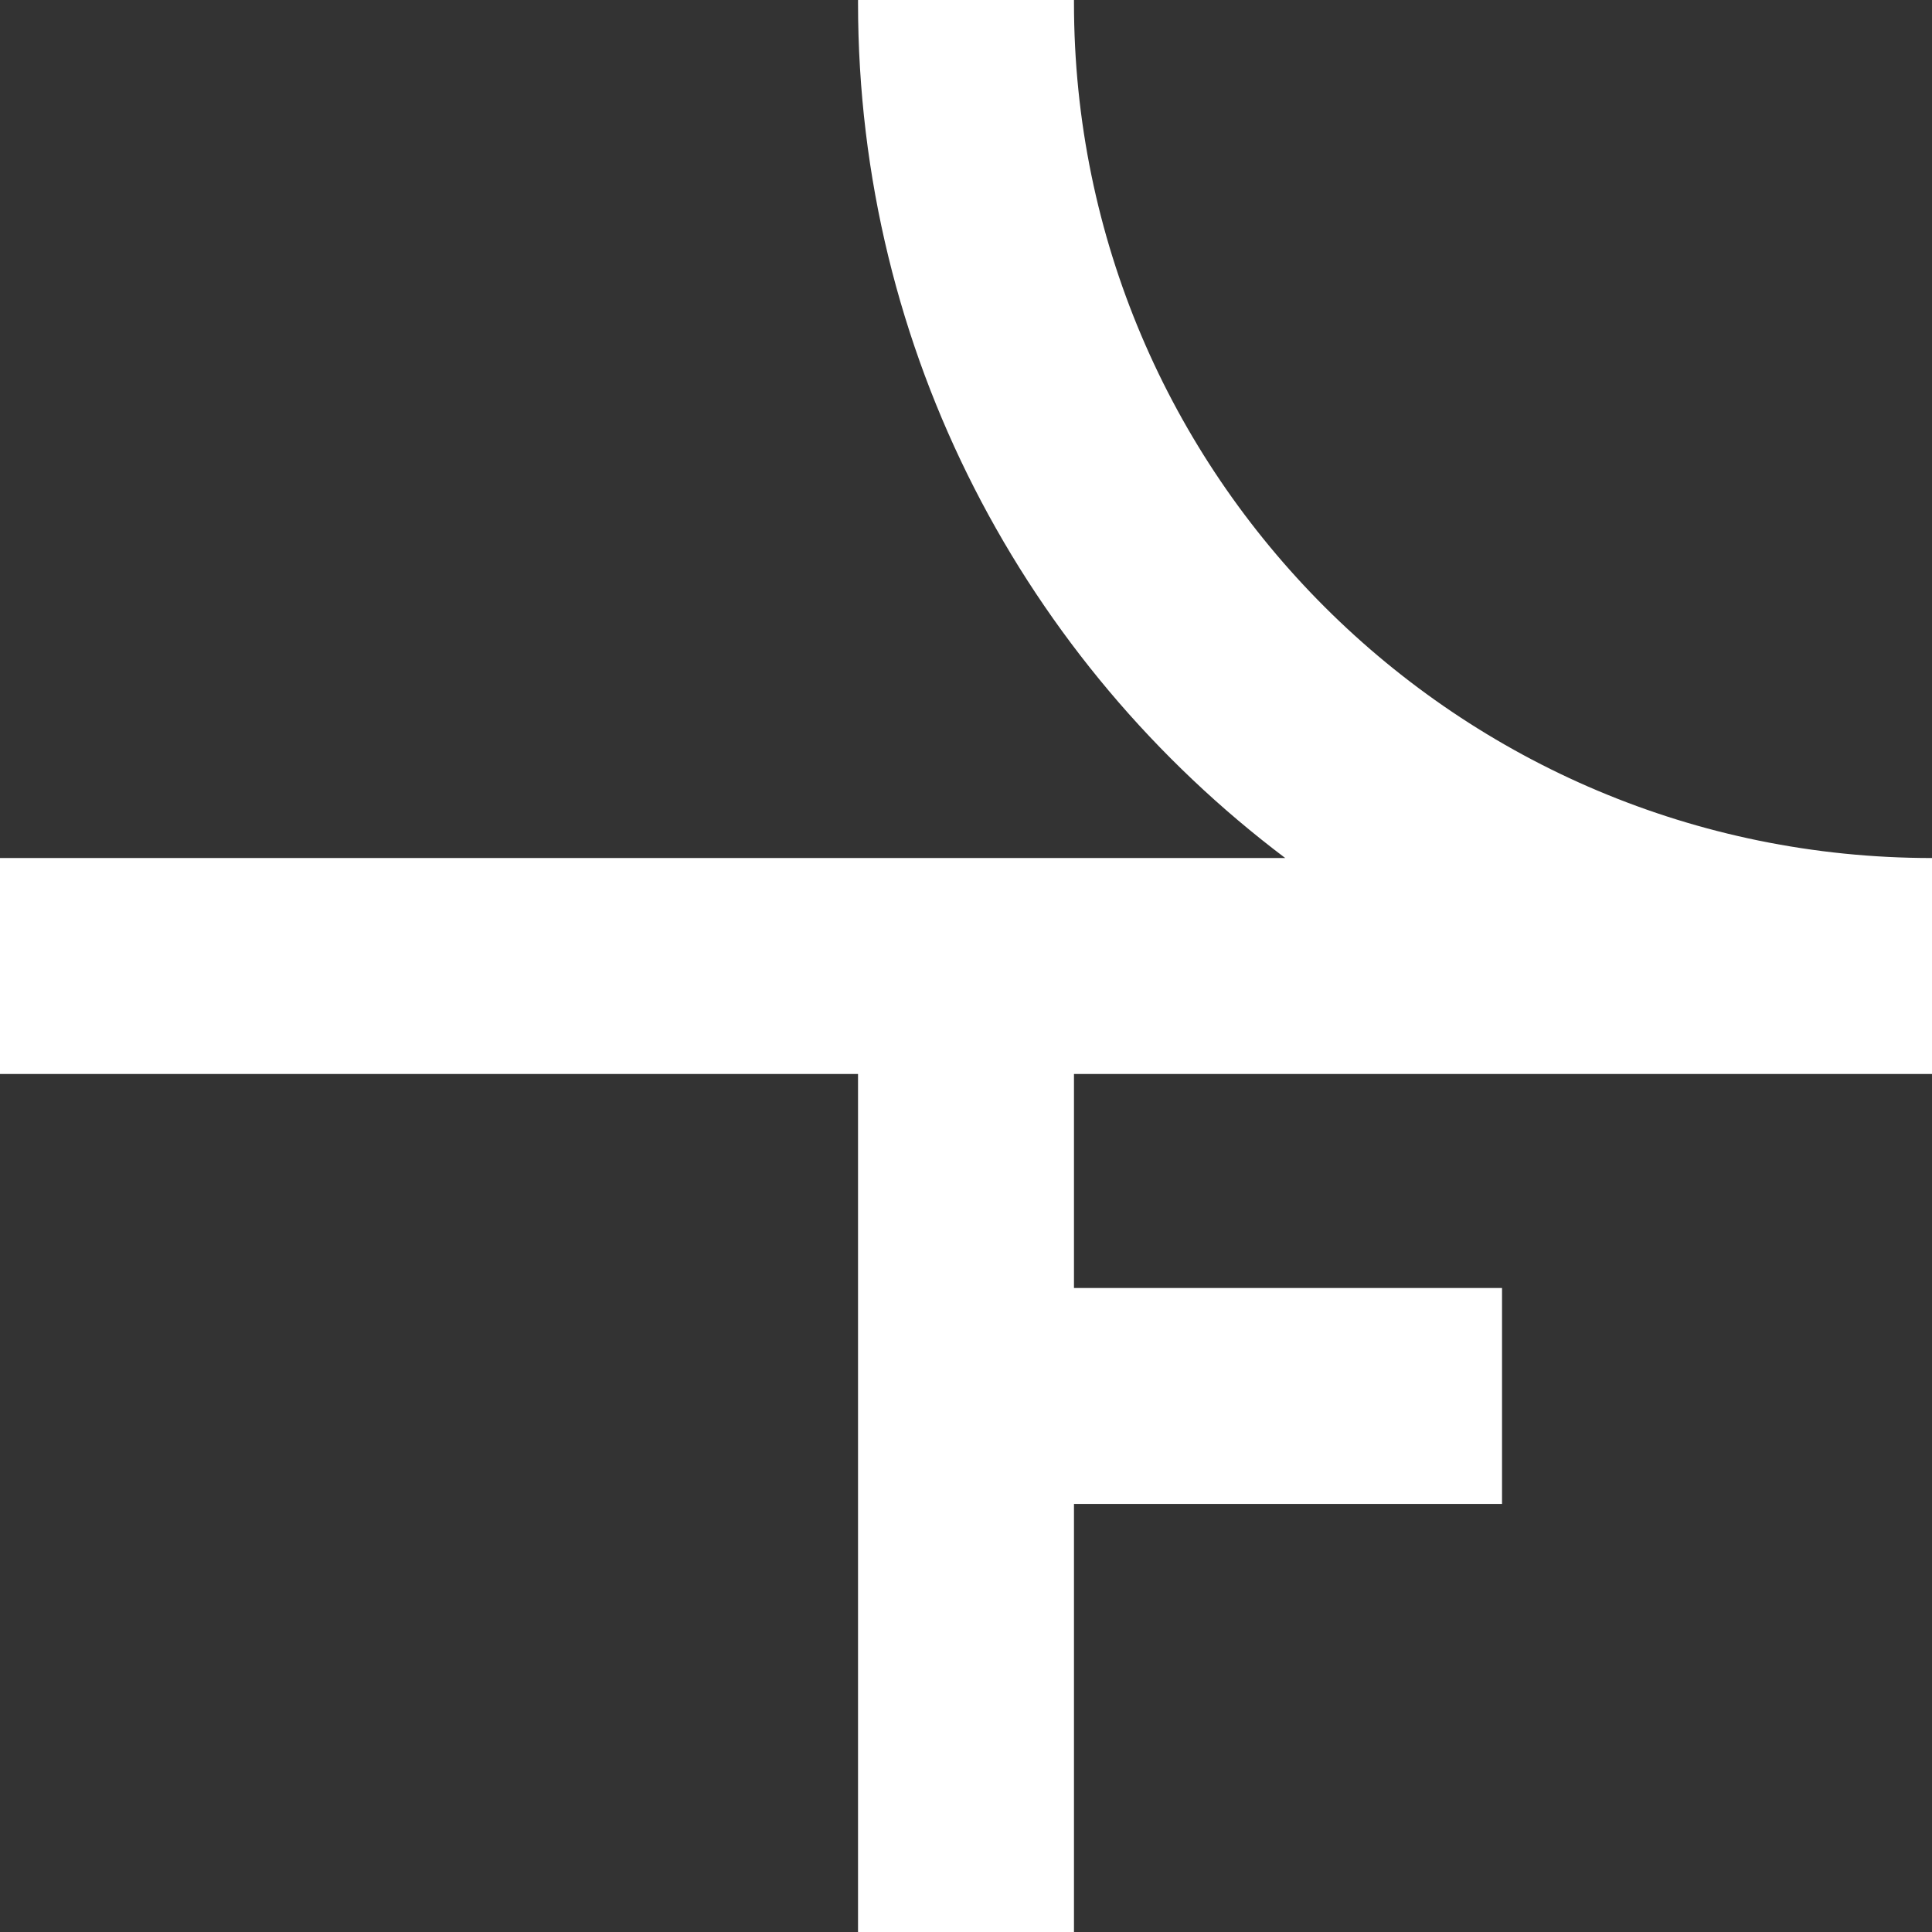
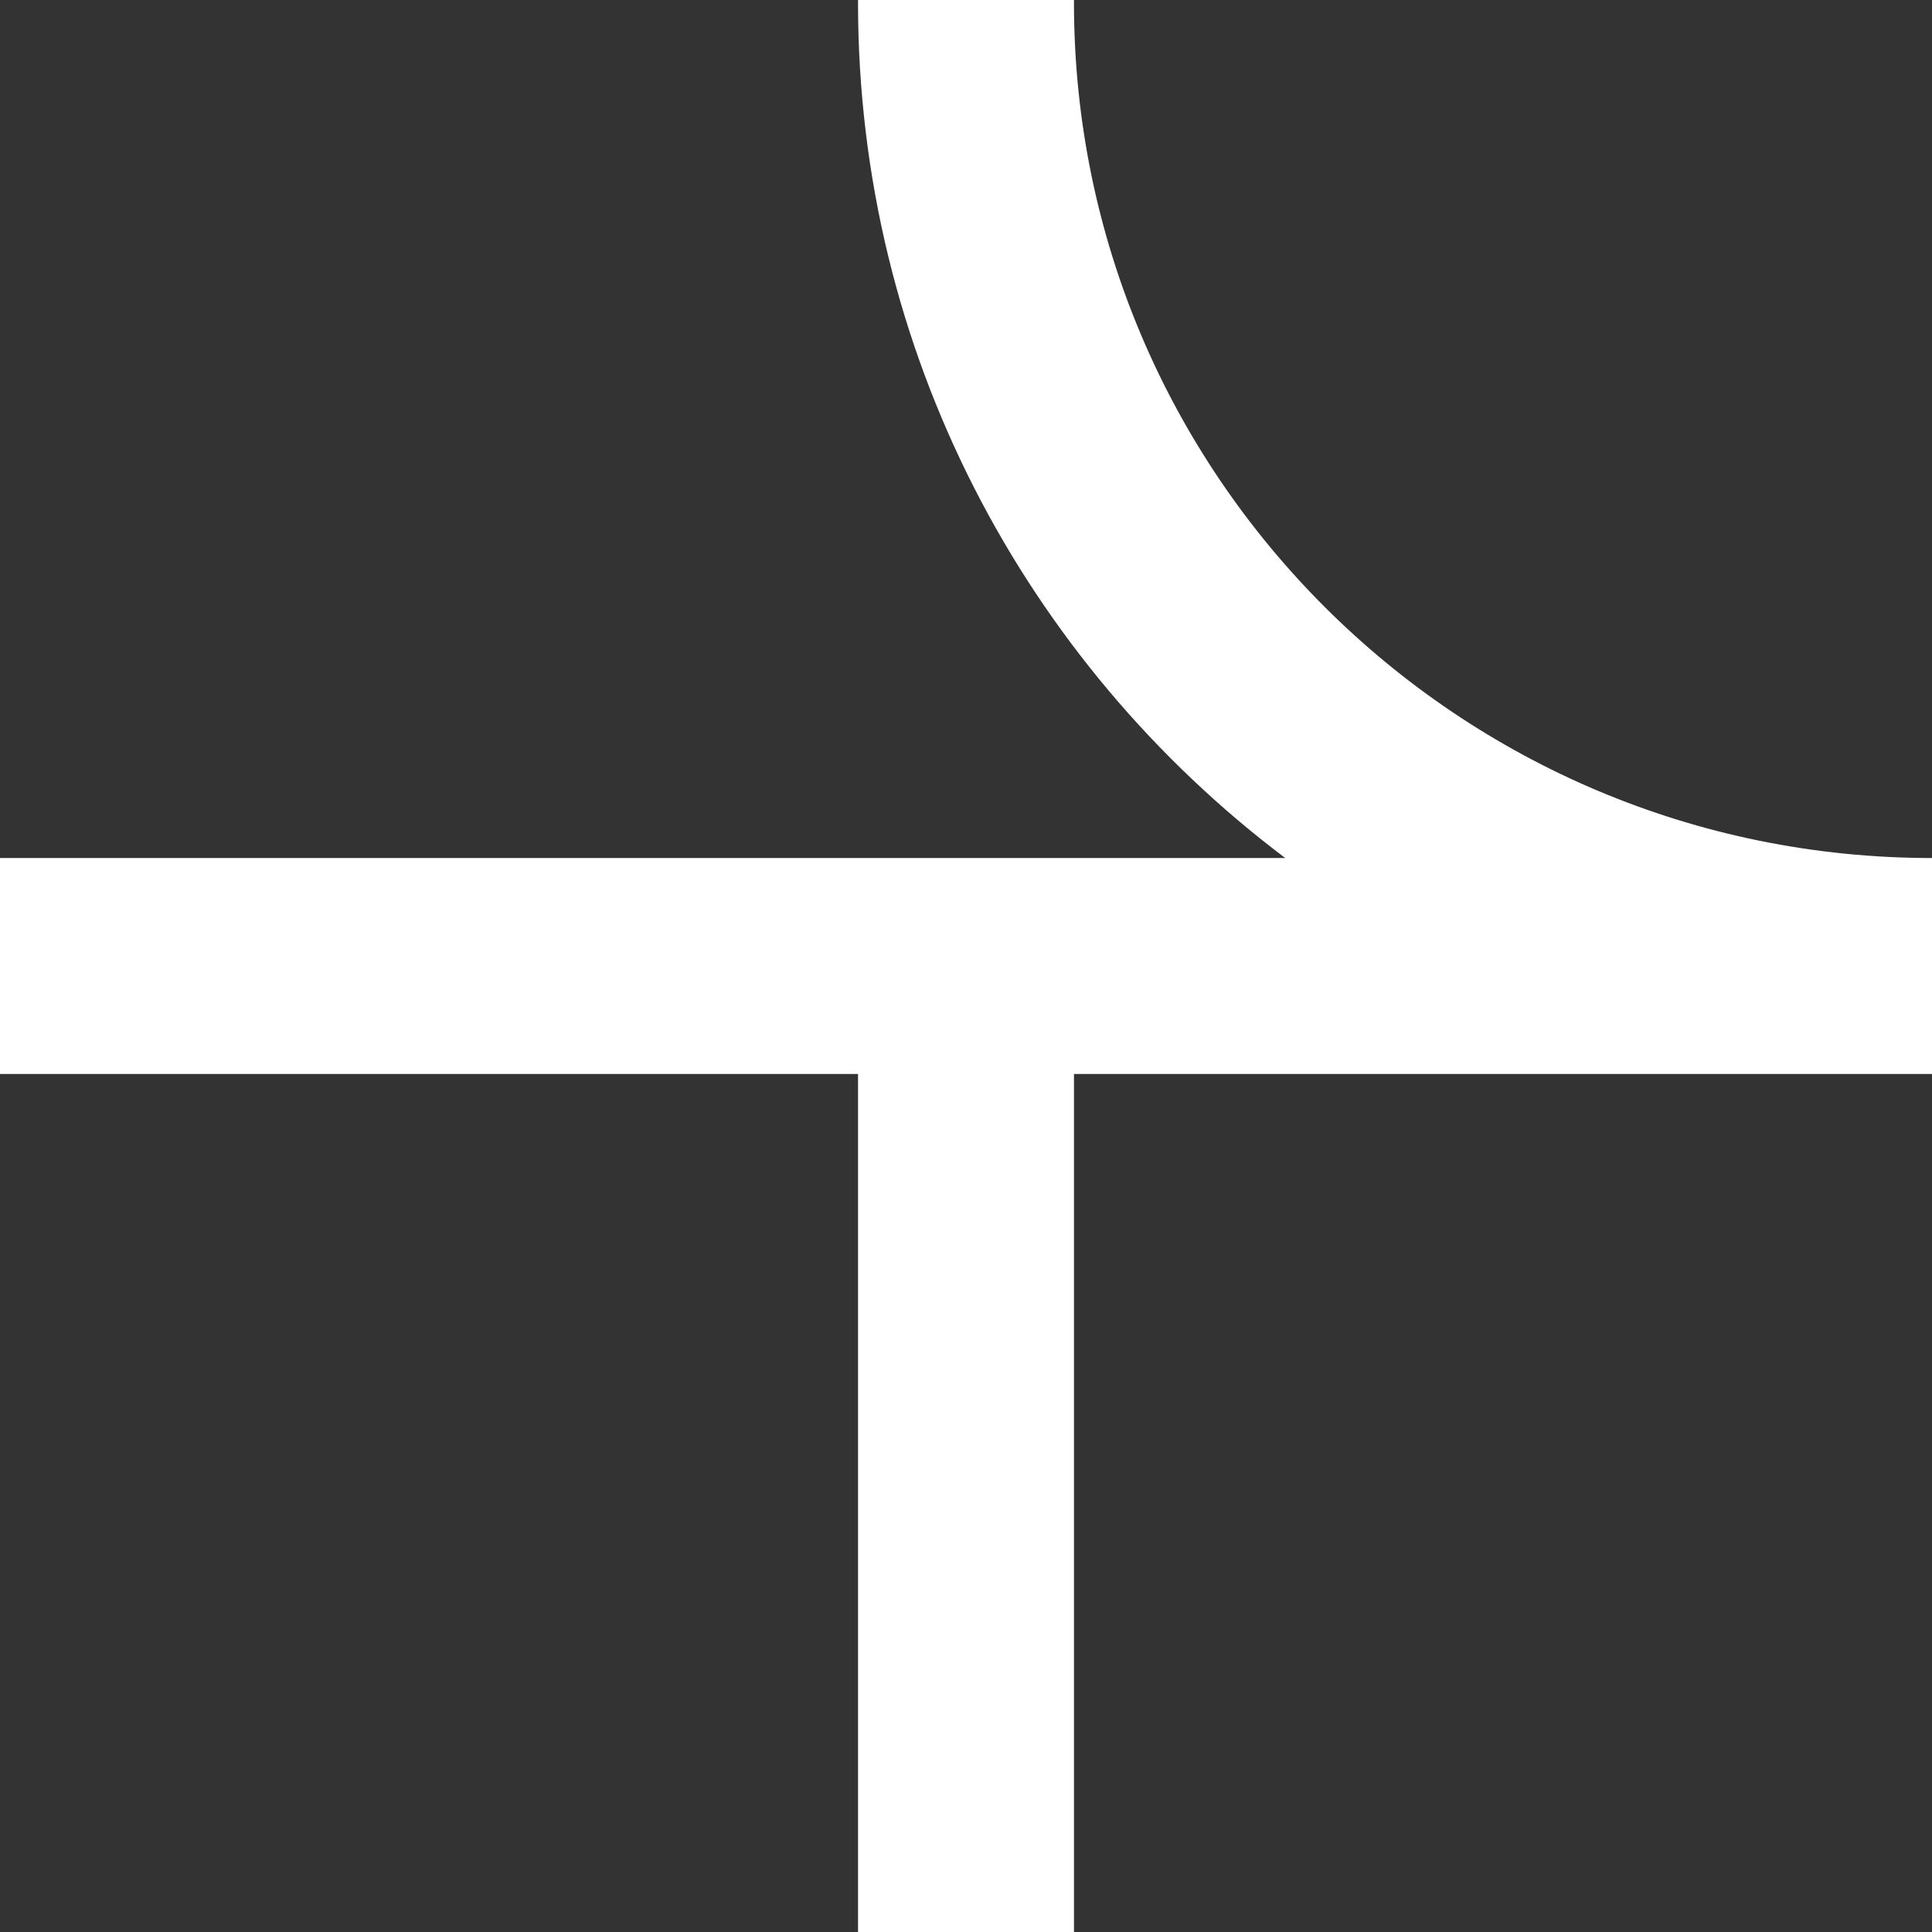
<svg xmlns="http://www.w3.org/2000/svg" class="h-[4rem] w-[4rem] border border-dashed border-base-content/50 p-3" width="114" height="114" viewBox="0 0 114 114" fill="none">
  <rect x="0" y="0" width="114" height="114" fill="#333333" stroke="none" />
-   <path d="M50.629 0.168C50.629 0.112 50.63 0.056 50.63 0H63.371C63.371 0.056 63.371 0.112 63.371 0.168C63.371 28.005 86.006 50.629 114 50.629V63.371H63.371V76H88.629V88.741H63.371V114H50.629L50.629 63.371H0V50.629H75.838C60.525 39.092 50.629 20.783 50.629 0.168Z" fill="#fff" />
+   <path d="M50.629 0.168C50.629 0.112 50.63 0.056 50.63 0H63.371C63.371 0.056 63.371 0.112 63.371 0.168C63.371 28.005 86.006 50.629 114 50.629V63.371H63.371V76H88.629H63.371V114H50.629L50.629 63.371H0V50.629H75.838C60.525 39.092 50.629 20.783 50.629 0.168Z" fill="#fff" />
</svg>